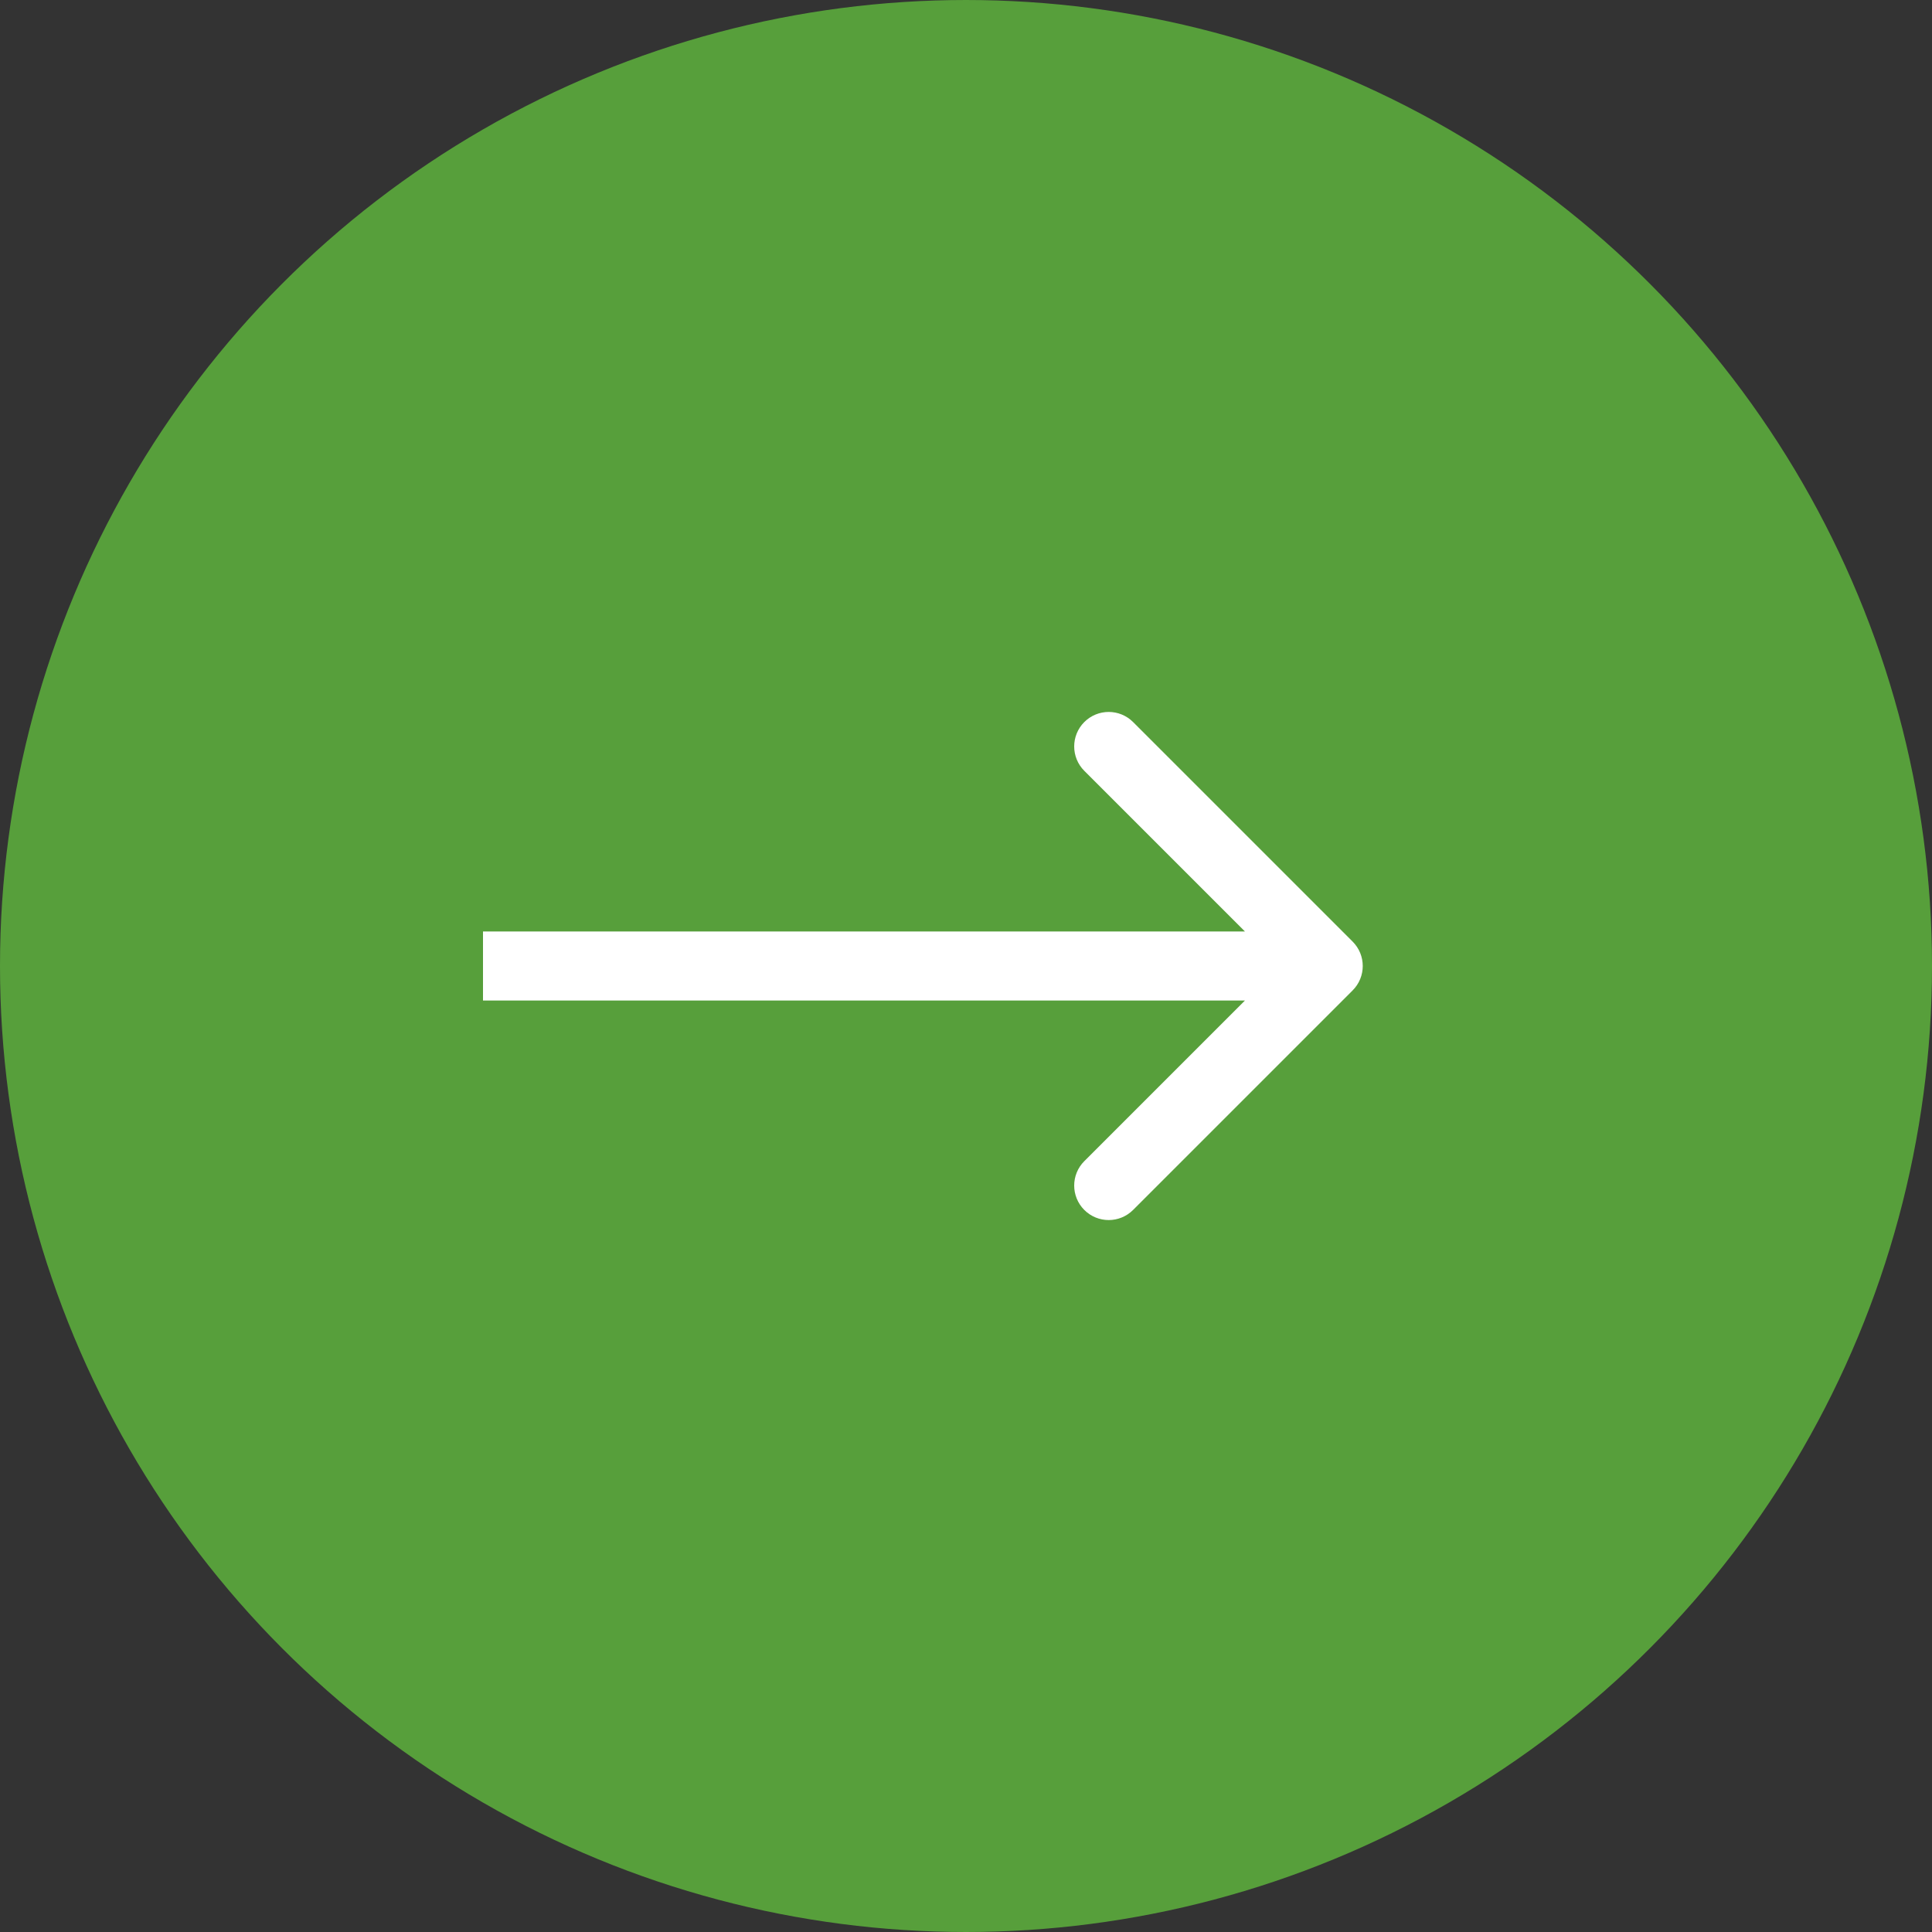
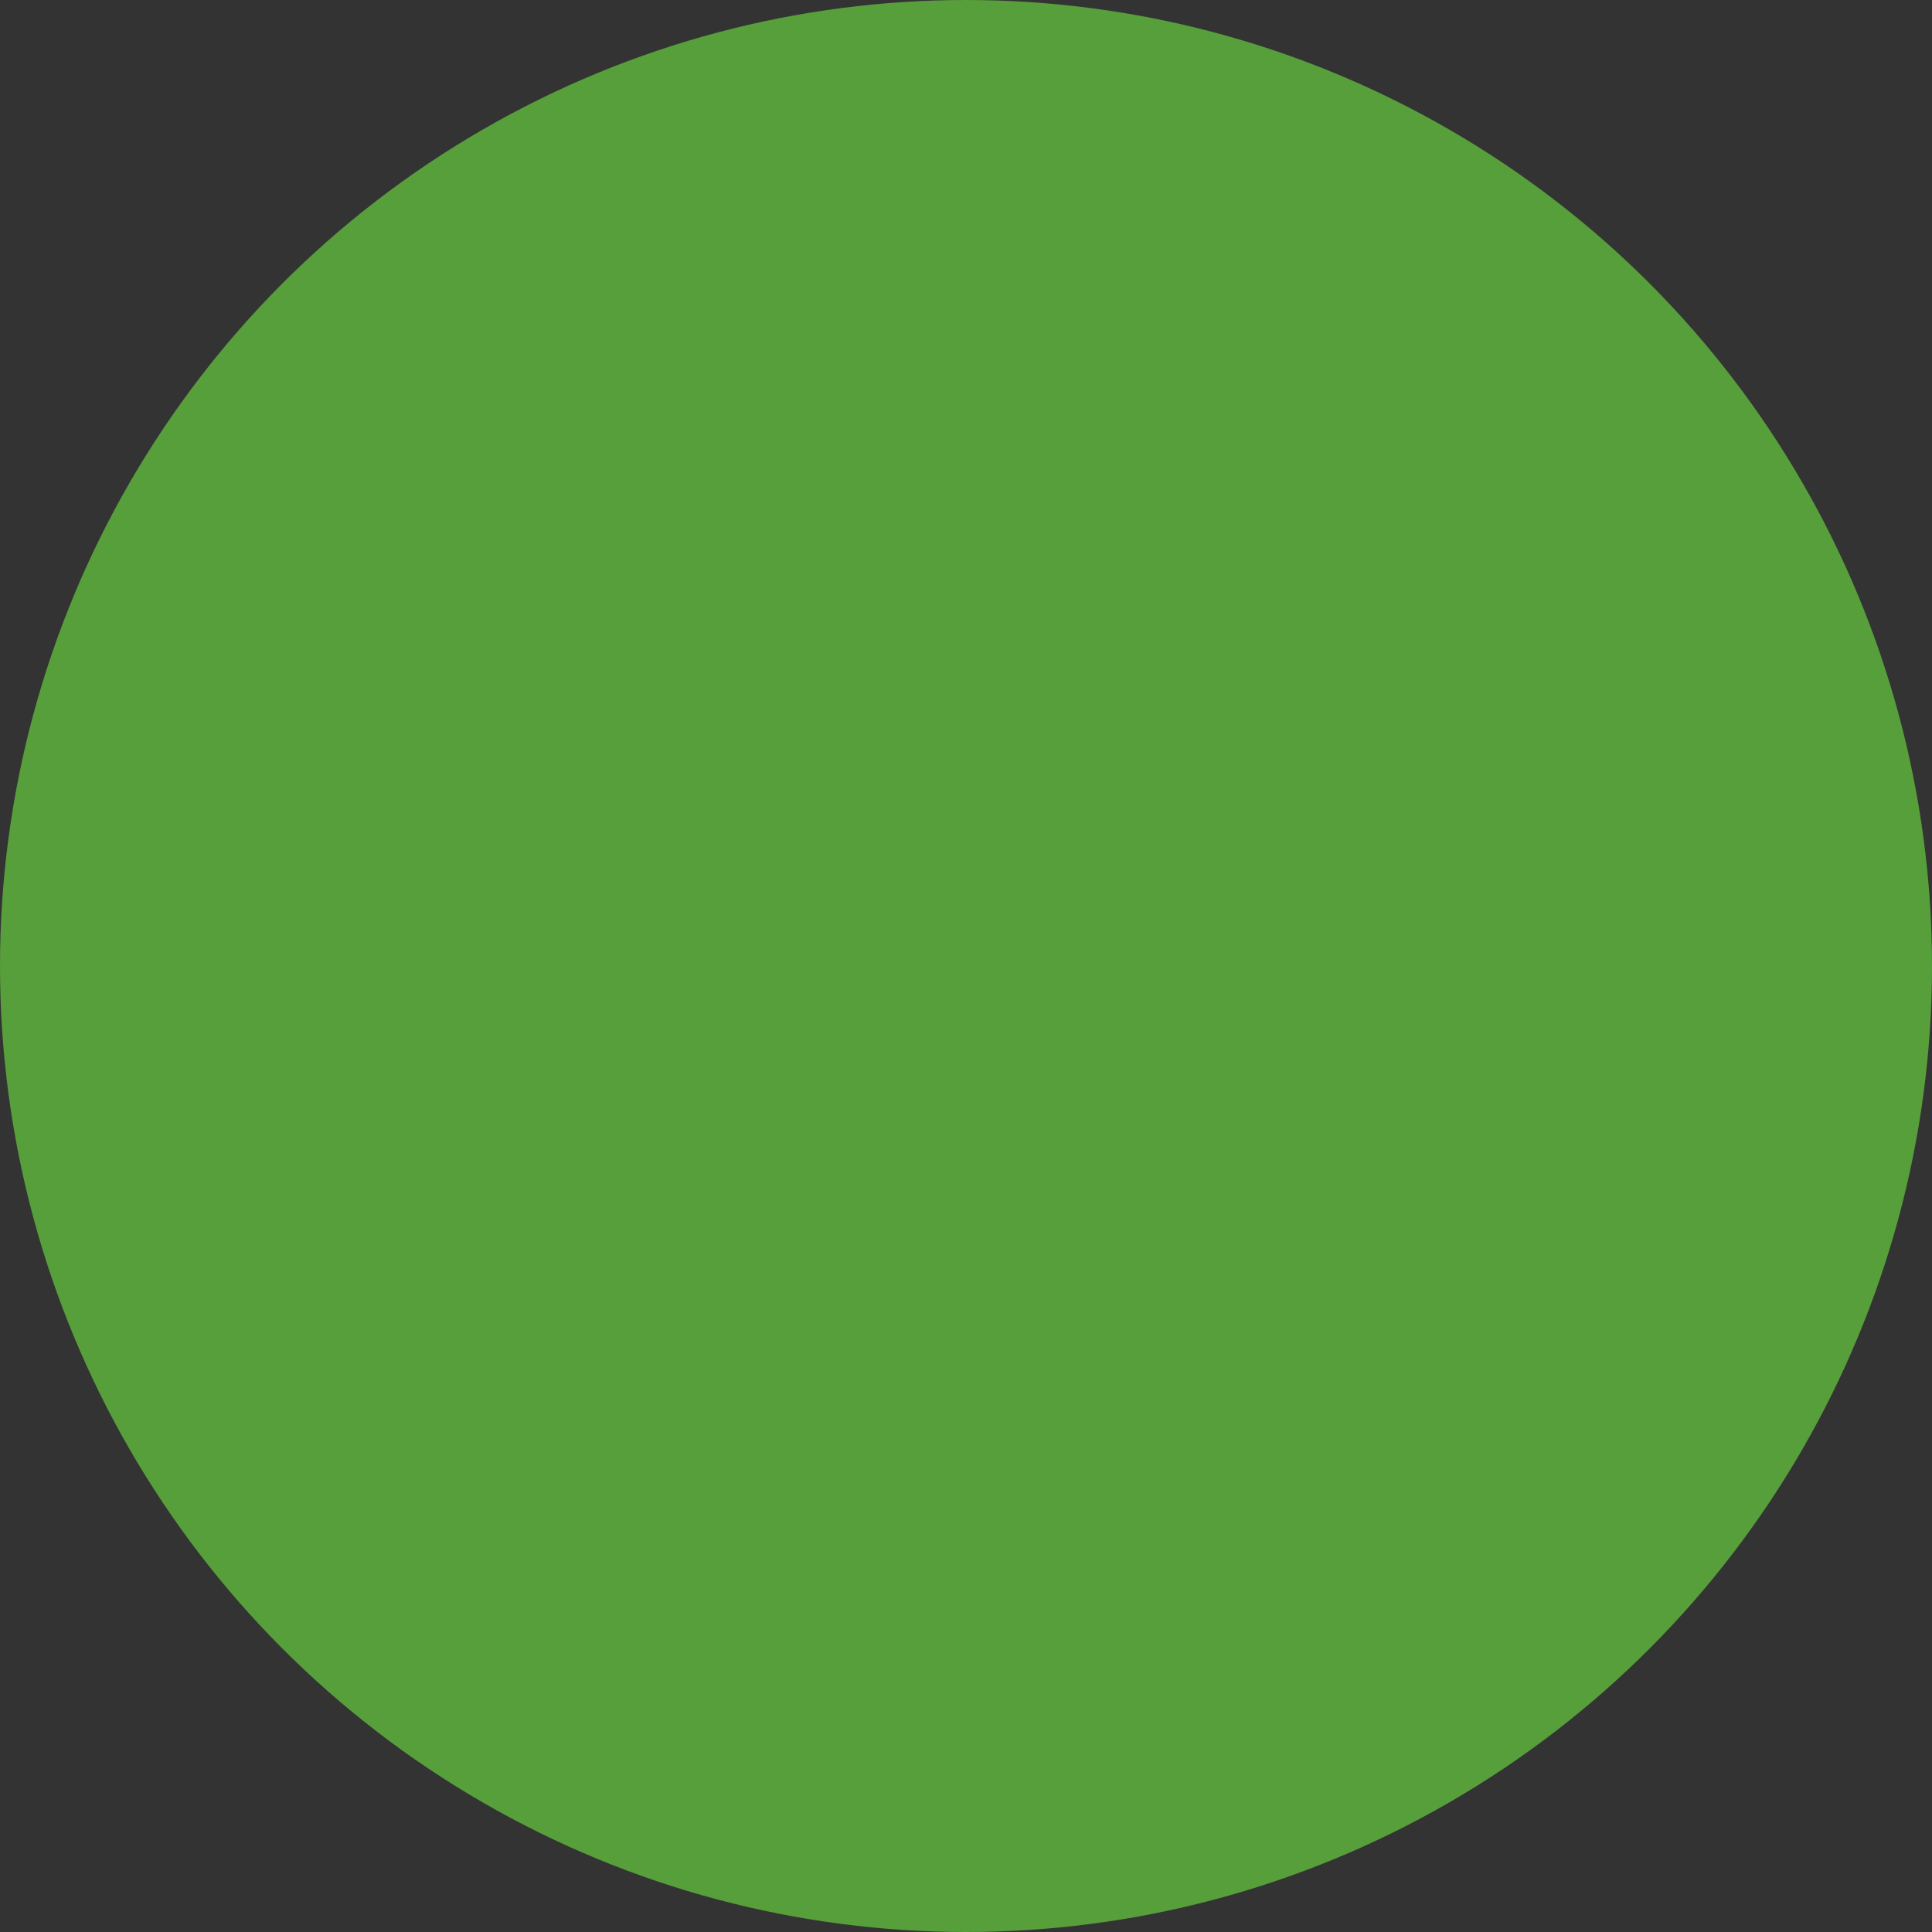
<svg xmlns="http://www.w3.org/2000/svg" width="112" height="112" viewBox="0 0 112 112" fill="none">
  <rect x="0" y="0" width="112" height="112" fill="#333333" stroke="none" />
  <circle cx="56" cy="56" r="49" fill="#579F3B" stroke="#579F3B" stroke-width="14" />
-   <path d="M78.414 57.414C79.195 56.633 79.195 55.367 78.414 54.586L65.686 41.858C64.905 41.077 63.639 41.077 62.858 41.858C62.077 42.639 62.077 43.905 62.858 44.686L74.172 56L62.858 67.314C62.077 68.095 62.077 69.361 62.858 70.142C63.639 70.923 64.905 70.923 65.686 70.142L78.414 57.414ZM28 58H77V54H28V58Z" fill="white" />
</svg>